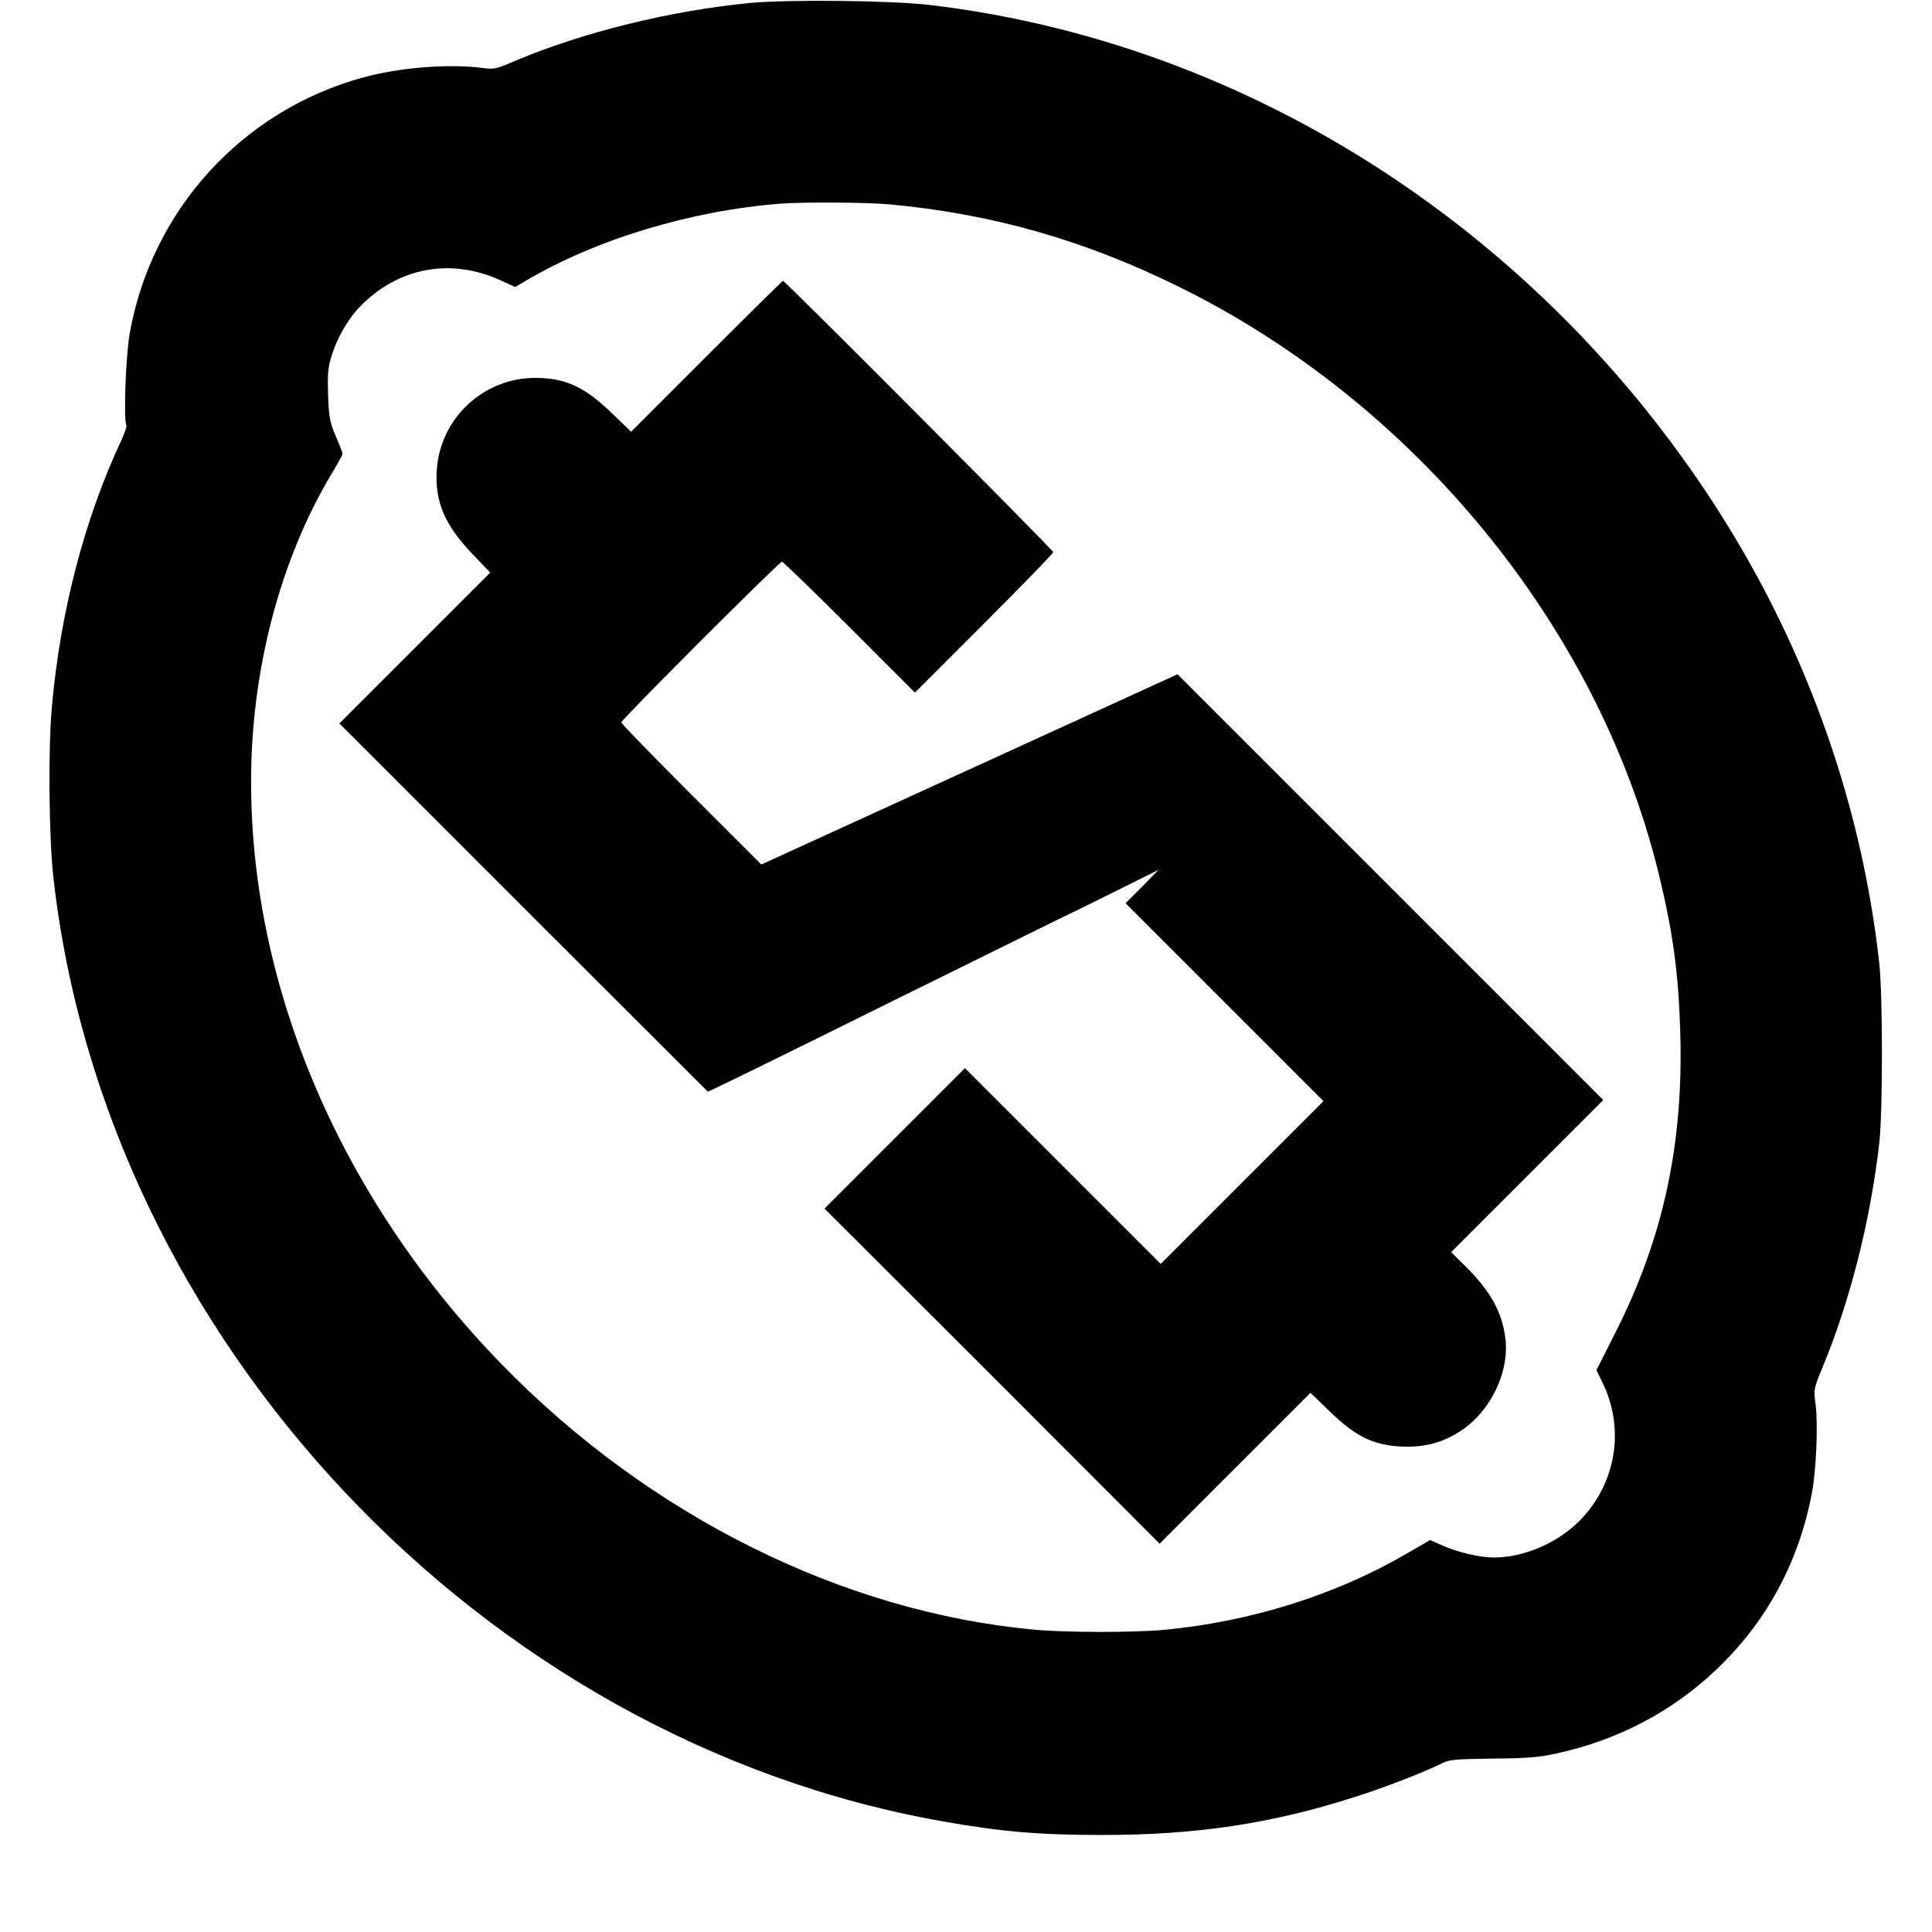
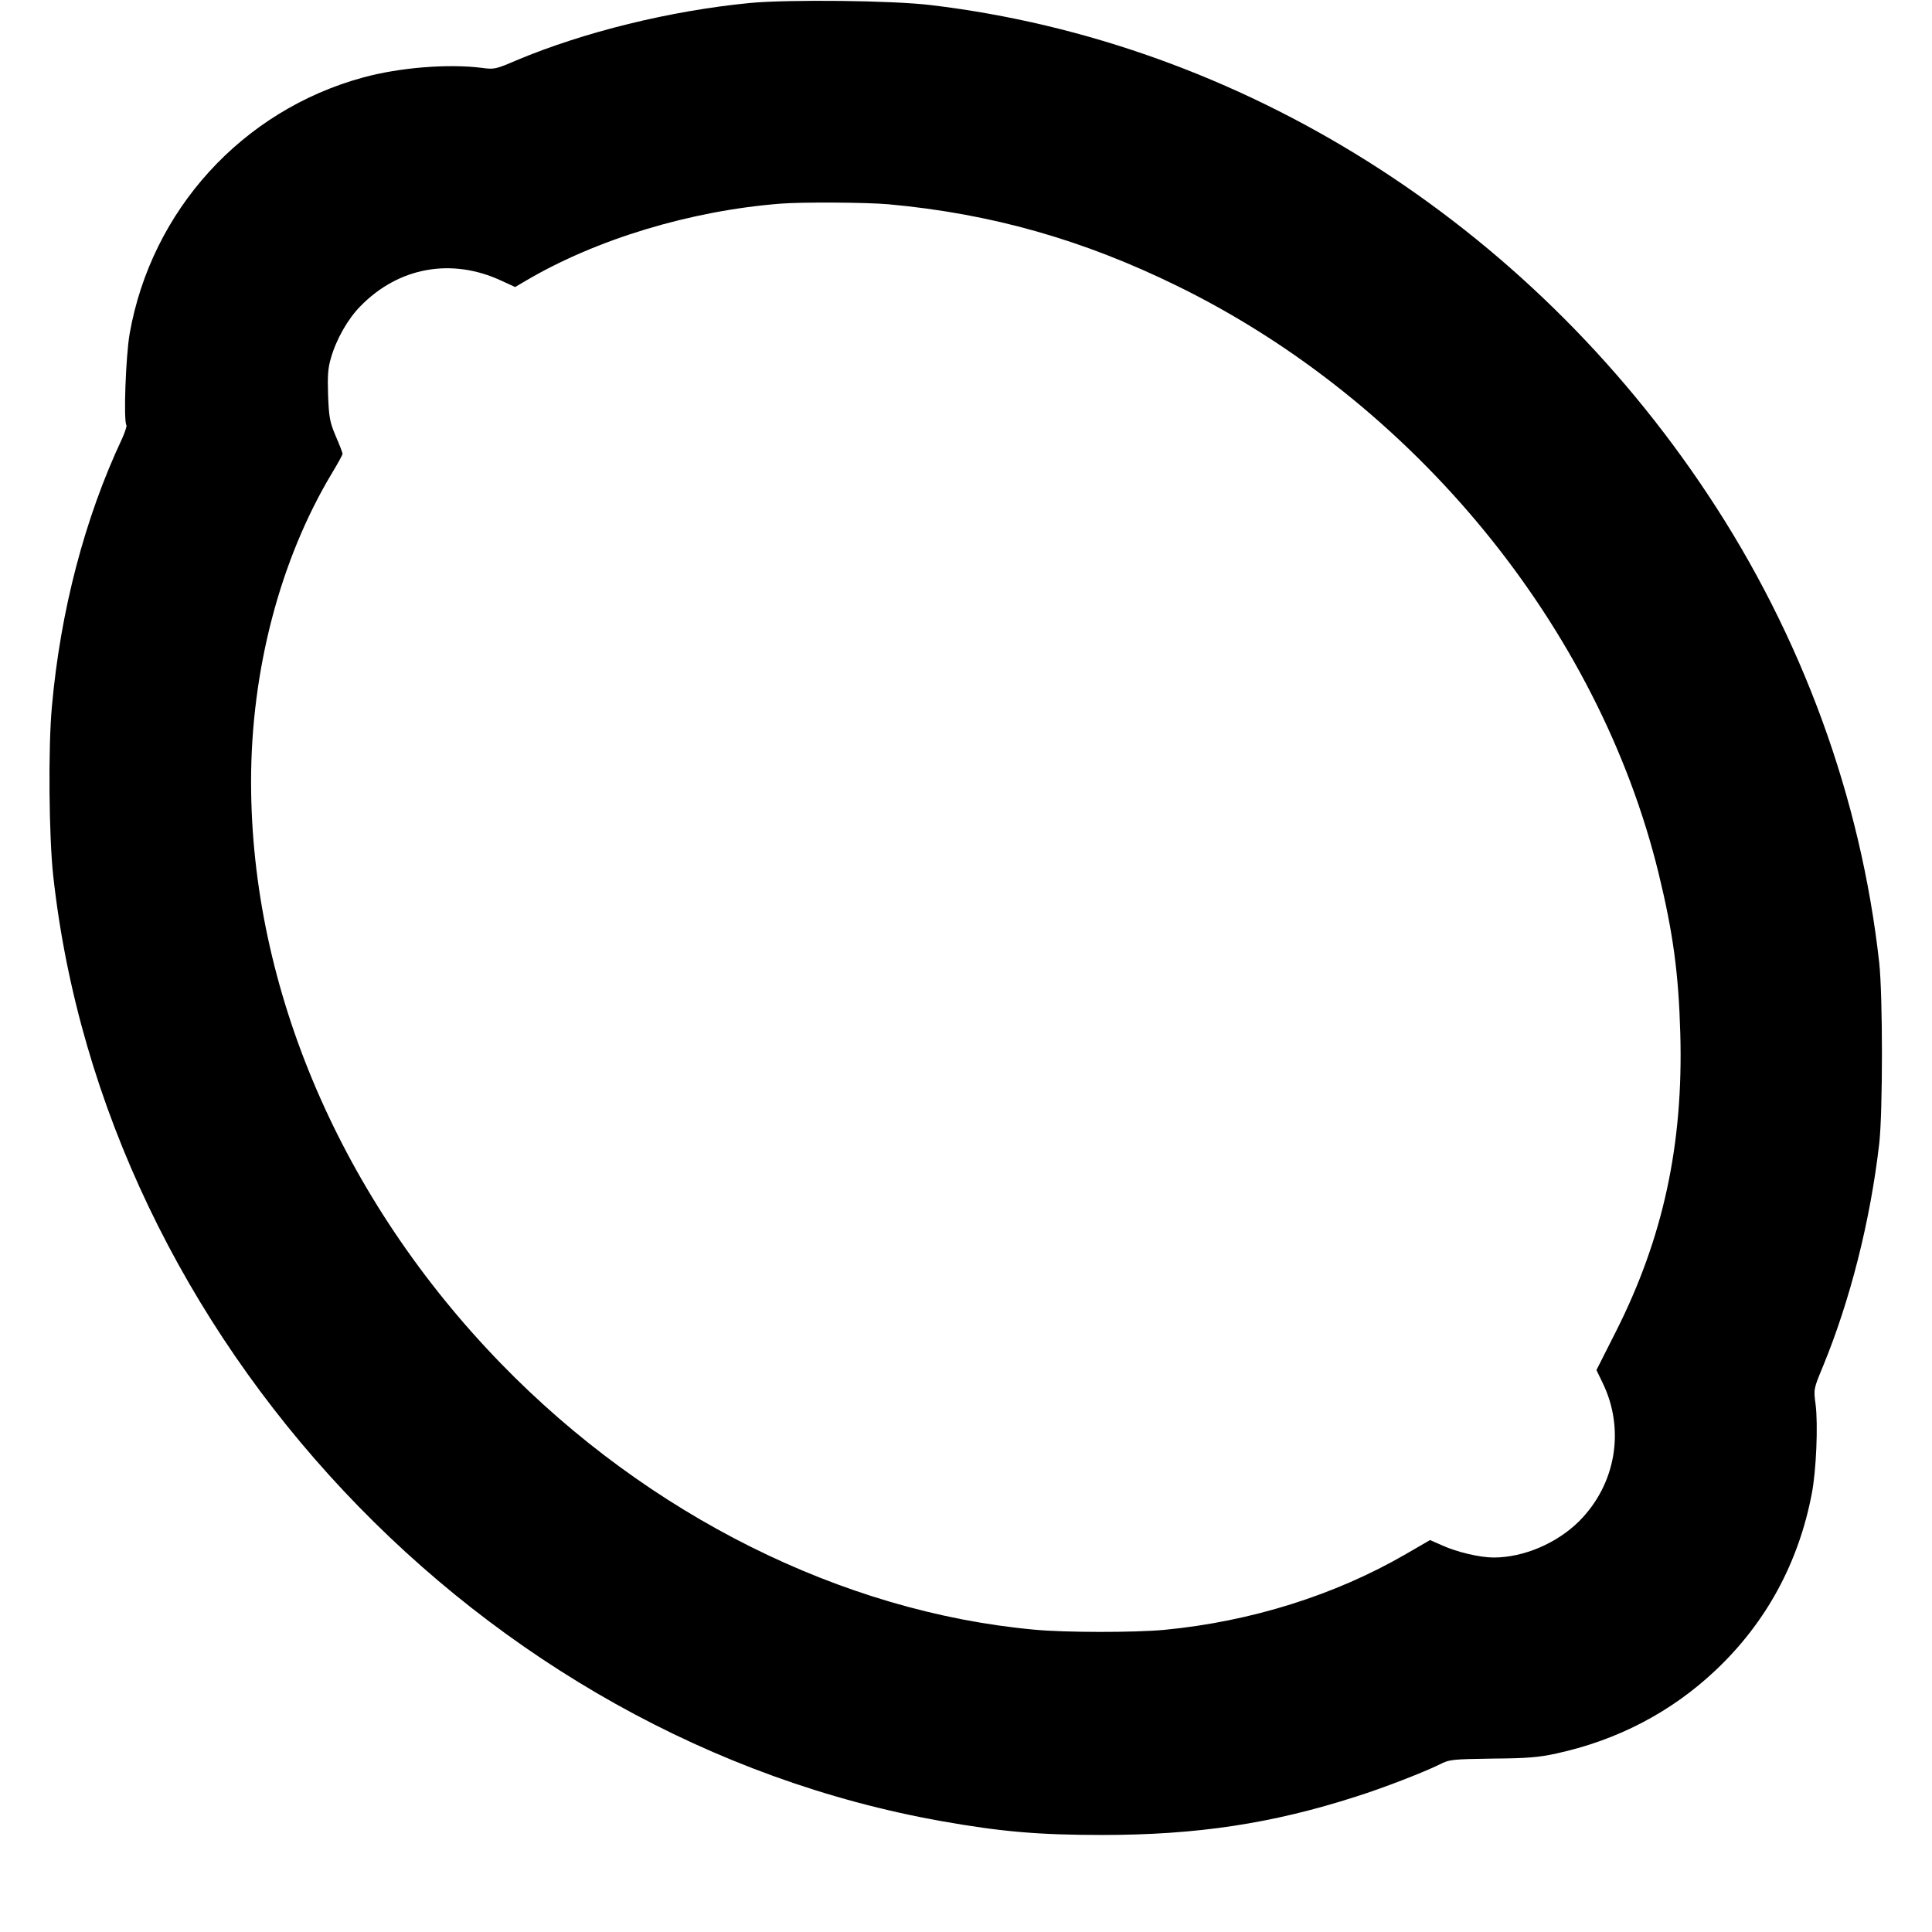
<svg xmlns="http://www.w3.org/2000/svg" version="1.0" viewBox="0 0 908 908">
  <path d="M352.5 1.4c-37.4 3.6-78.3 13.7-109.9 27-9.5 4.1-10.4 4.3-16.1 3.5-15.8-2-38.6-.2-55.8 4.5C113.8 51.9 71.1 98.9 60.9 157c-1.8 10.8-2.9 40.6-1.5 42.8.3.5-.7 3.3-2 6.3-17.6 37.4-29 81.1-33 125.9-1.8 19.3-1.4 61.1.6 79.5 23.9 217.3 201.2 406 417.5 444.4 28.1 5 45.9 6.5 75.5 6.5 44.4 0 79.8-5.3 119.5-18.1 12.7-4 31.7-11.4 39-15 4.7-2.4 5.8-2.5 25-2.8 16.2-.1 21.9-.6 30-2.4 28.6-6.2 54.1-19.5 74.9-39.2 23.6-22.3 38.9-50.4 45.1-82.9 2.1-10.8 3-32.3 1.8-41.9-1-7.3-.9-7.4 3.4-17.8 12.9-31.3 22.3-68.5 26.5-104.8 1.7-14.9 1.7-69.3 0-85-8.6-77.6-36.3-153.4-80.5-220-84.8-128-219.4-212.7-365.2-230.1-18-2.2-66.8-2.7-85-1zm65 94.6c48.3 4.4 91.4 16.6 136 38.5 111.3 54.6 197.7 160.1 226 275.9 6.8 27.9 9.4 47 10.2 75.2 1.5 52.1-8 96.1-30.2 140.1l-9.2 18.2 2.8 5.8c10.8 22 6.4 47.9-11 65.3-10.4 10.3-26 17-40.1 17-6.5 0-17.1-2.5-24-5.6l-5.9-2.6-11.4 6.6c-33.3 19.3-72.8 31.7-113.5 35.6-14 1.3-46.6 1.3-61.2-.1-90.2-8.3-181.3-53.8-250.5-125-75-77.2-117.5-176.1-117.5-273.5 0-52.5 13.7-104.5 38-145 2.8-4.6 5-8.7 5-9.1 0-.5-1.4-4.2-3.2-8.3-2.8-6.6-3.2-8.9-3.6-19.1-.3-9-.1-12.9 1.3-17.5 2.5-8.9 8-18.5 13.8-24.4 18-18.5 43-23 66.5-12l6.3 2.9 5.1-3C280.3 112.4 324.6 99 367 95.7c10.4-.8 40.3-.6 50.5.3z" />
-   <path d="m332 167.5-35.4 35.4-8.6-8.3c-13-12.7-22.2-17-36.5-17-24.1 0-44.4 18.7-46.2 42.9-1.1 14.8 3.5 26 16.5 39.6l8.6 9-35.5 35.5-35.4 35.4 86.6 86.6 86.6 86.5 15.4-7.4c8.5-4.1 42.9-21.1 76.4-37.7 33.6-16.6 66.9-33 74-36.5 7.2-3.4 20.5-10 29.5-14.5l16.5-8.2-7.7 7.9-7.8 7.8 46.5 46.5 46.5 46.5-38.2 38.2-38.3 38.3-46-46-46-46-33 33-33 33 78.8 78.7 78.7 78.8 35.4-35.4 35.5-35.5 9.1 8.8c12 11.6 20.1 15.6 32.8 16.4 10.7.6 19.1-1.4 27.3-6.4 14.9-9 24.4-28 22.4-44.4-1.6-12.5-7-22.2-18.9-34l-6.6-6.5 35.7-35.7 35.8-35.8-100-100-100.1-100.1-97.8 44.7-97.8 44.7-32.9-32.9c-18.1-18.1-32.9-33.3-32.9-33.9 0-1.3 74.2-75.5 75.5-75.5.5 0 14.8 13.8 31.7 30.7l30.8 30.8 32.5-32.5c17.9-17.9 32.5-32.9 32.5-33.5 0-1-126-127.5-127-127.5-.3 0-16.5 16-36 35.5z" />
</svg>